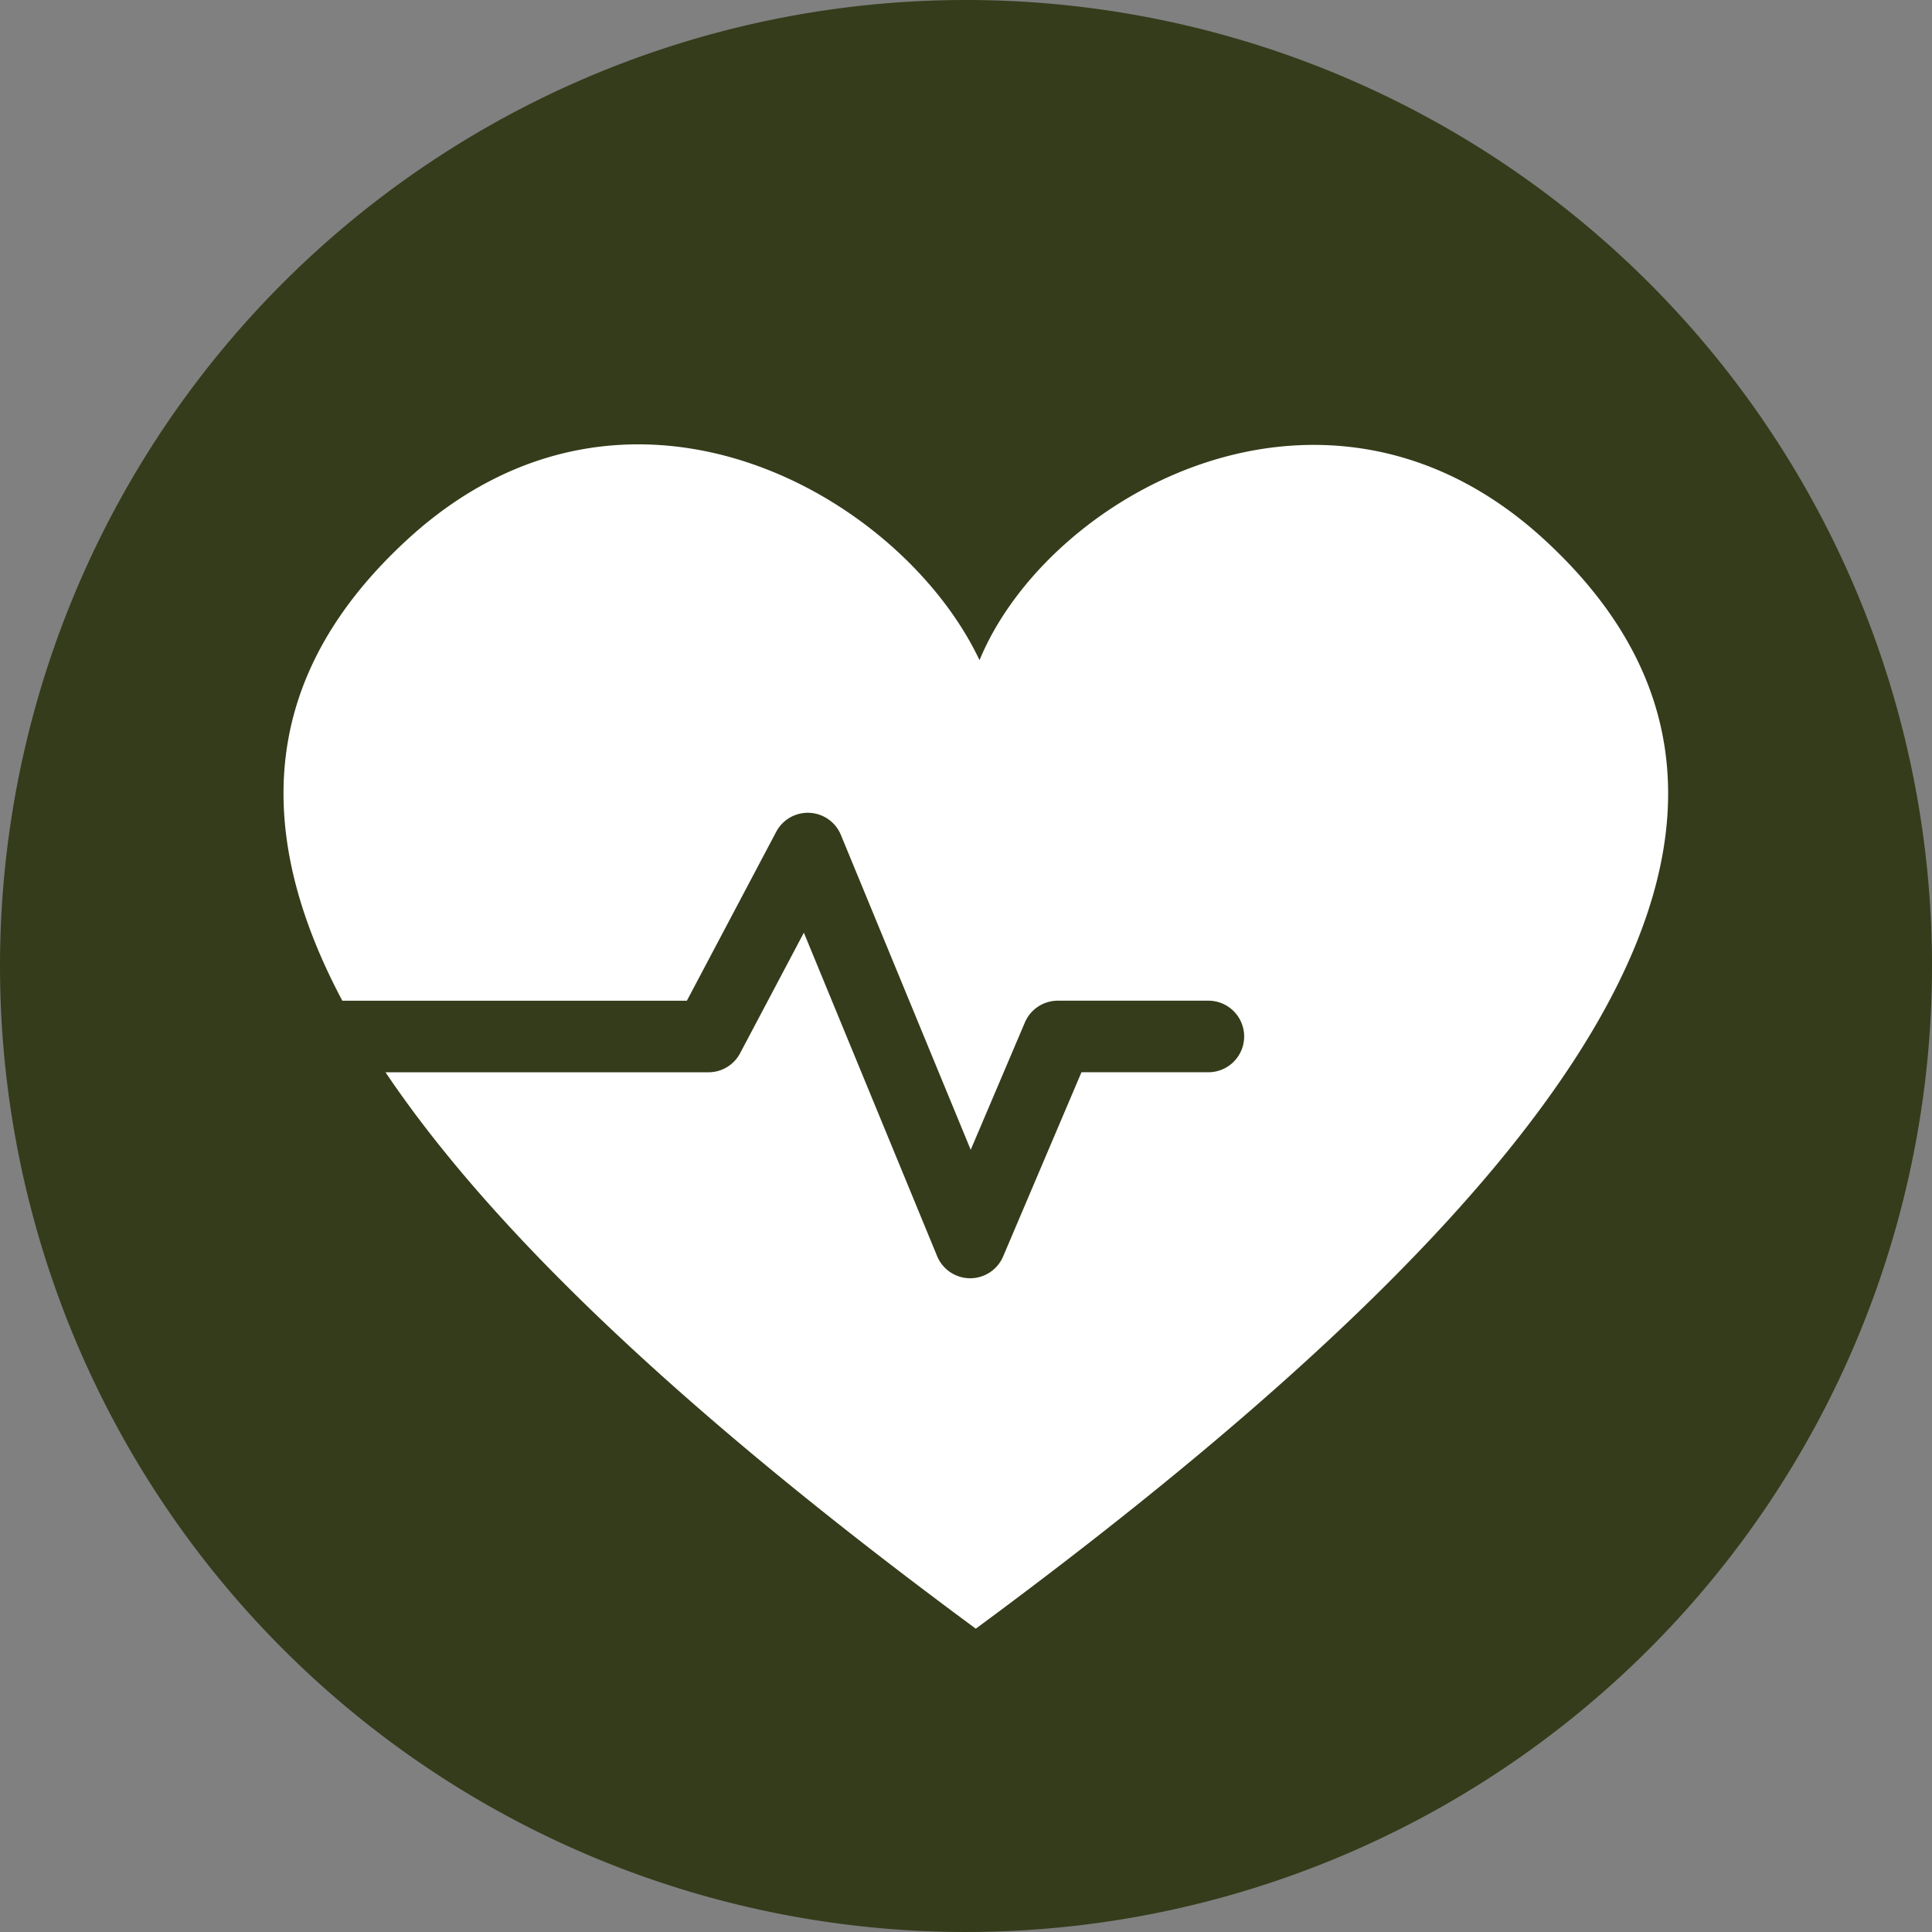
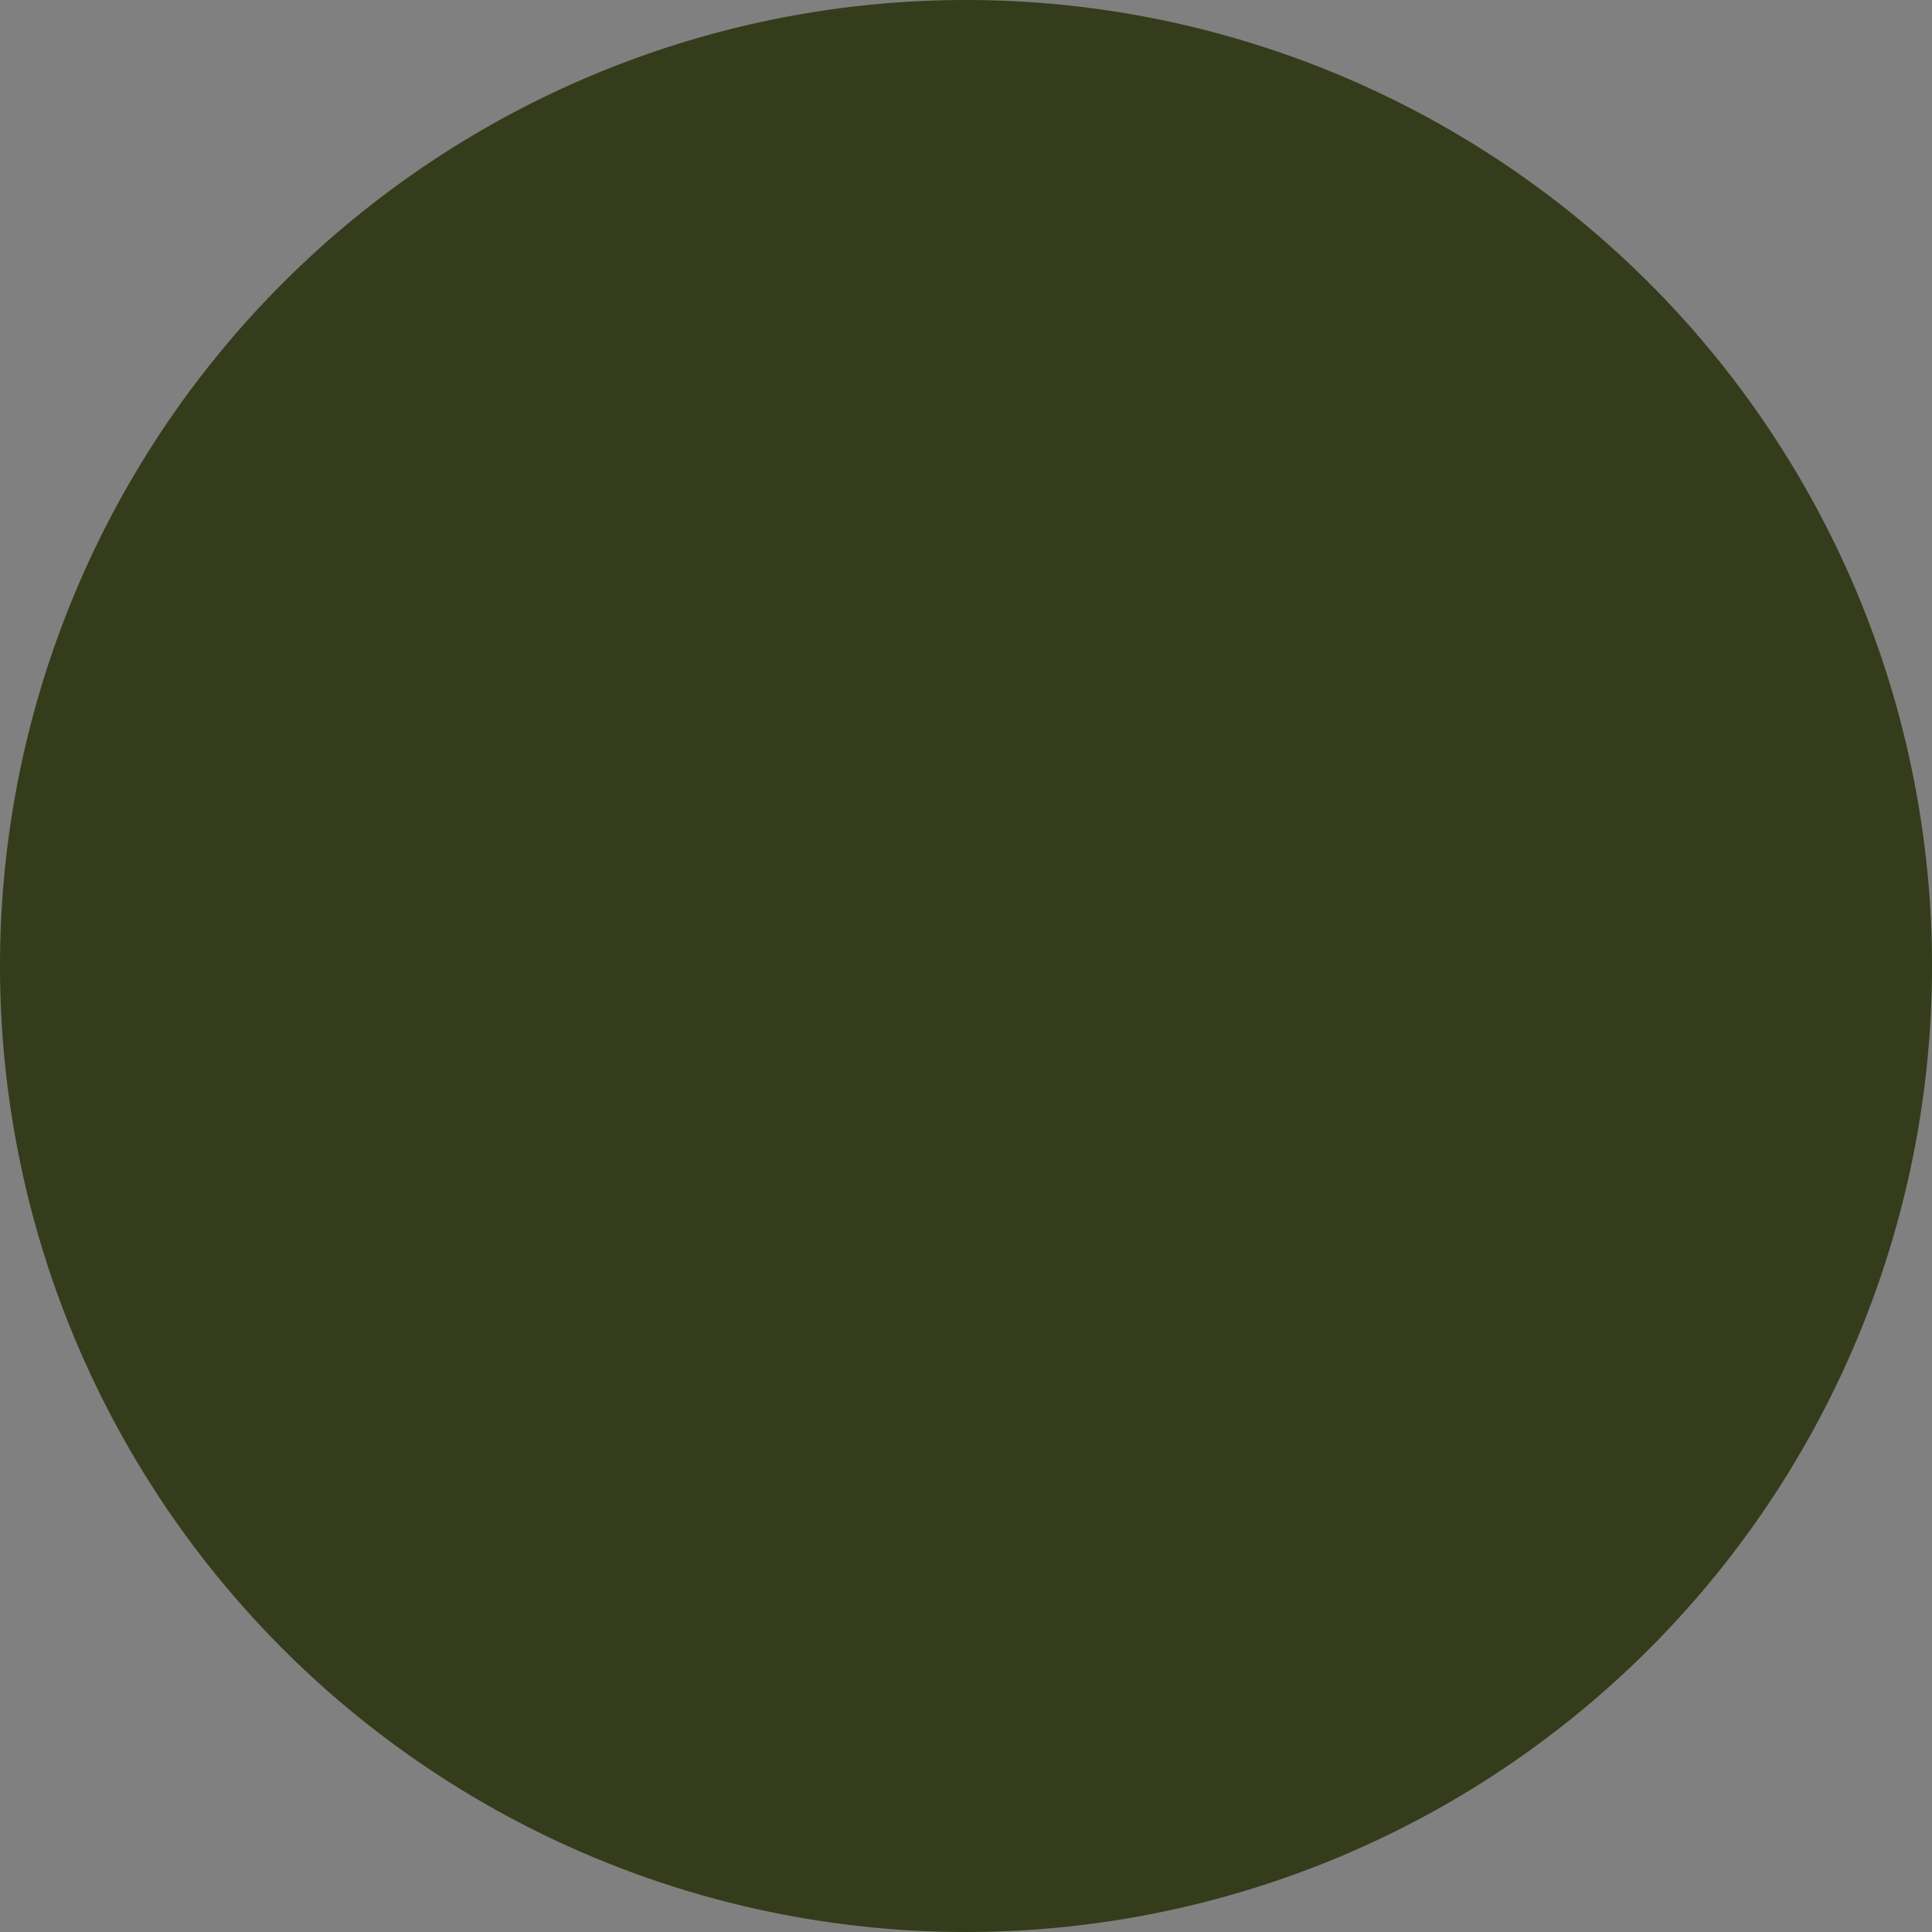
<svg xmlns="http://www.w3.org/2000/svg" id="Group_441" data-name="Group 441" width="153.577" height="153.577" viewBox="0 0 153.577 153.577">
  <rect x="0" y="0" width="153.577" height="153.577" fill="#808080" stroke="none" />
  <defs>
    <clipPath id="clip-path">
      <rect id="Rectangle_332" data-name="Rectangle 332" width="153.577" height="153.577" fill="none" />
    </clipPath>
  </defs>
  <g id="Group_440" data-name="Group 440" clip-path="url(#clip-path)">
    <path id="Path_795" data-name="Path 795" d="M153.577,76.789A76.788,76.788,0,1,1,76.789,0a76.788,76.788,0,0,1,76.788,76.788" fill="#343c1b" />
-     <path id="Path_796" data-name="Path 796" d="M122.743,42.879c-17.345-15.927-39.47-3.554-44.879,9.6C71.6,39.235,49.8,26.9,32.391,42.879,21.04,53.3,19.748,65.507,27.213,79.549H54.6l7.1-13.426a2.844,2.844,0,0,1,5.143.246L77.163,91.4l4.306-10.124a2.843,2.843,0,0,1,2.617-1.73h11.97a2.844,2.844,0,1,1,0,5.688H85.967L79.739,99.879a2.845,2.845,0,0,1-2.617,1.731h-.016a2.843,2.843,0,0,1-2.614-1.76L63.9,74.14l-5.068,9.582a2.844,2.844,0,0,1-2.514,1.515H30.645c8.875,13.2,24.834,27.929,46.922,44.229,49.625-36.62,68.349-65.309,45.176-86.587" fill="#fff" />
  </g>
</svg>